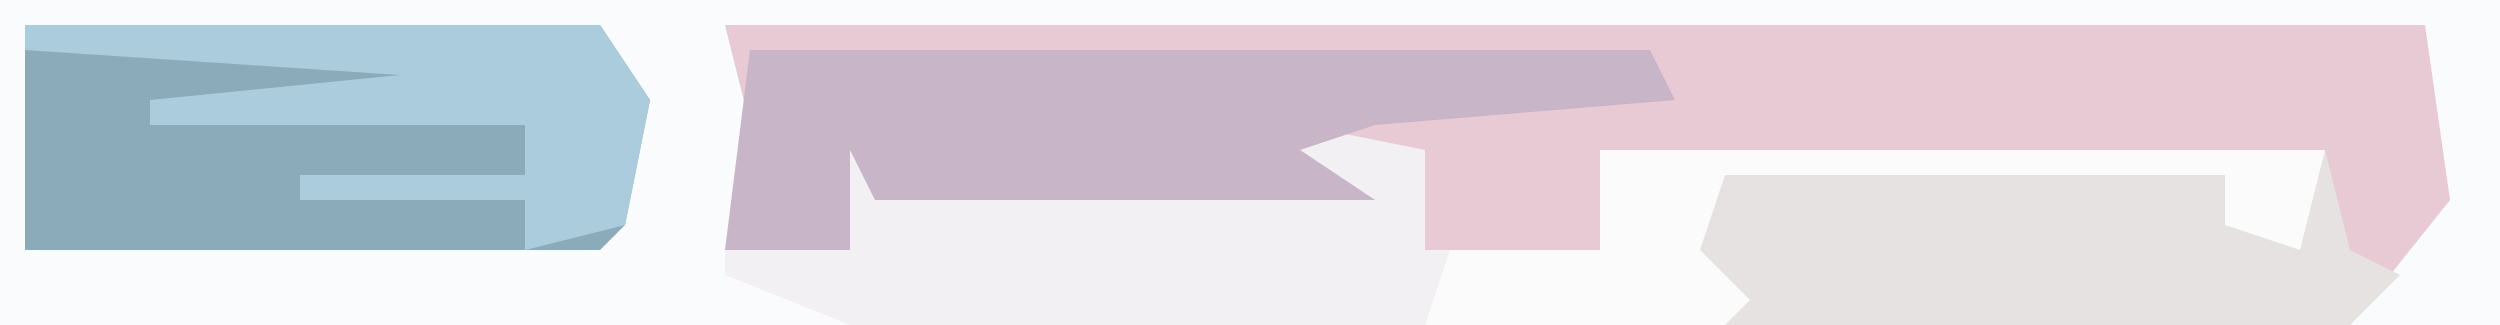
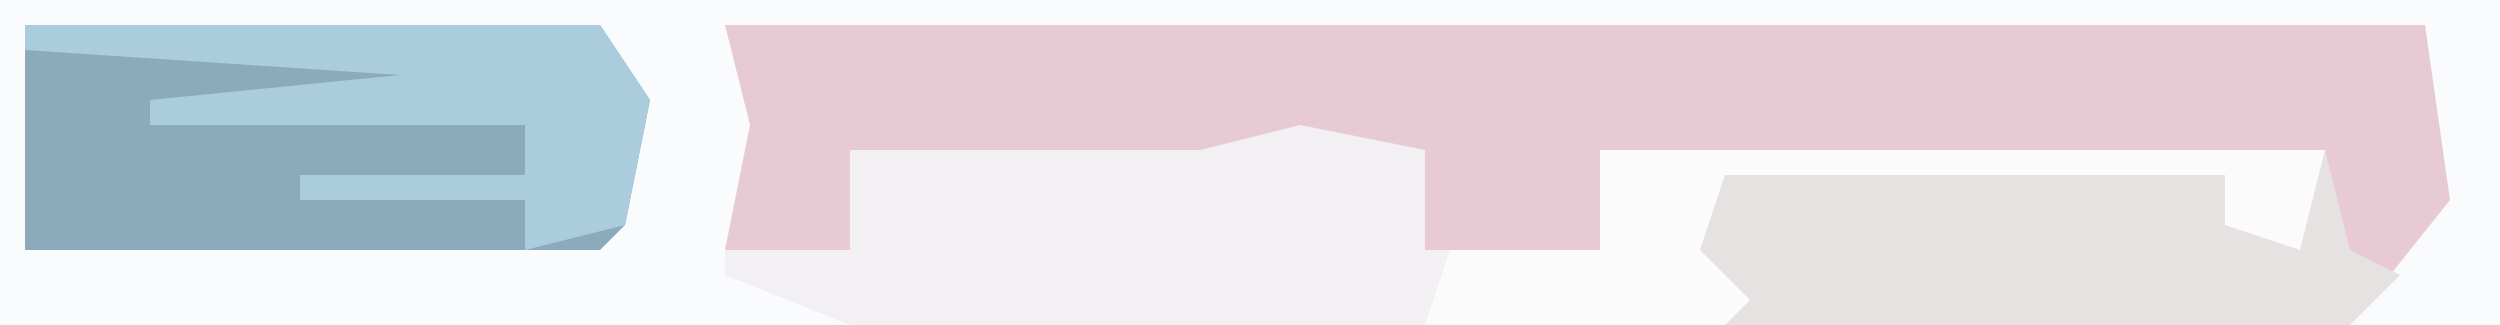
<svg xmlns="http://www.w3.org/2000/svg" version="1.1" width="100" height="13">
  <path d="M0,0 L100,0 L100,13 L0,13 Z " fill="#FAFBFC" transform="translate(0,0)" />
  <path d="M0,0 L68,0 L69,7 L65,12 L40,12 L38,9 L40,6 L60,6 L60,8 L63,8 L64,5 L35,5 L35,9 L30,10 L28,9 L27,5 L23,5 L26,7 L6,7 L5,5 L5,9 L0,9 L1,4 Z " fill="#E7CAD4" transform="translate(29,1)" />
  <path d="M0,0 L5,1 L5,5 L12,5 L12,1 L41,1 L40,5 L37,4 L37,2 L17,2 L16,5 L18,7 L17,8 L-18,8 L-23,6 L-23,5 L-18,5 L-18,1 L-6,1 L-4,1 Z " fill="#F2F0F3" transform="translate(52,5)" />
  <path d="M0,0 L23,0 L25,3 L24,8 L23,9 L0,9 Z " fill="#8CABBA" transform="translate(1,1)" />
-   <path d="M0,0 L36,0 L37,2 L25,3 L22,4 L25,6 L5,6 L4,4 L4,8 L-1,8 Z " fill="#C8B5C8" transform="translate(30,2)" />
  <path d="M0,0 L1,4 L3,5 L1,7 L-24,7 L-26,4 L-24,1 L-4,1 L-4,3 L-1,3 Z " fill="#E6E2E2" transform="translate(93,6)" />
  <path d="M0,0 L23,0 L25,3 L24,8 L20,9 L20,7 L11,7 L11,6 L20,6 L20,4 L5,4 L5,3 L15,2 L0,1 Z " fill="#AACCDD" transform="translate(1,1)" />
  <path d="M0,0 L29,0 L28,4 L25,3 L25,1 L5,1 L4,4 L6,6 L5,7 L-7,7 L-6,4 L0,4 Z " fill="#FCFBFB" transform="translate(64,6)" />
</svg>